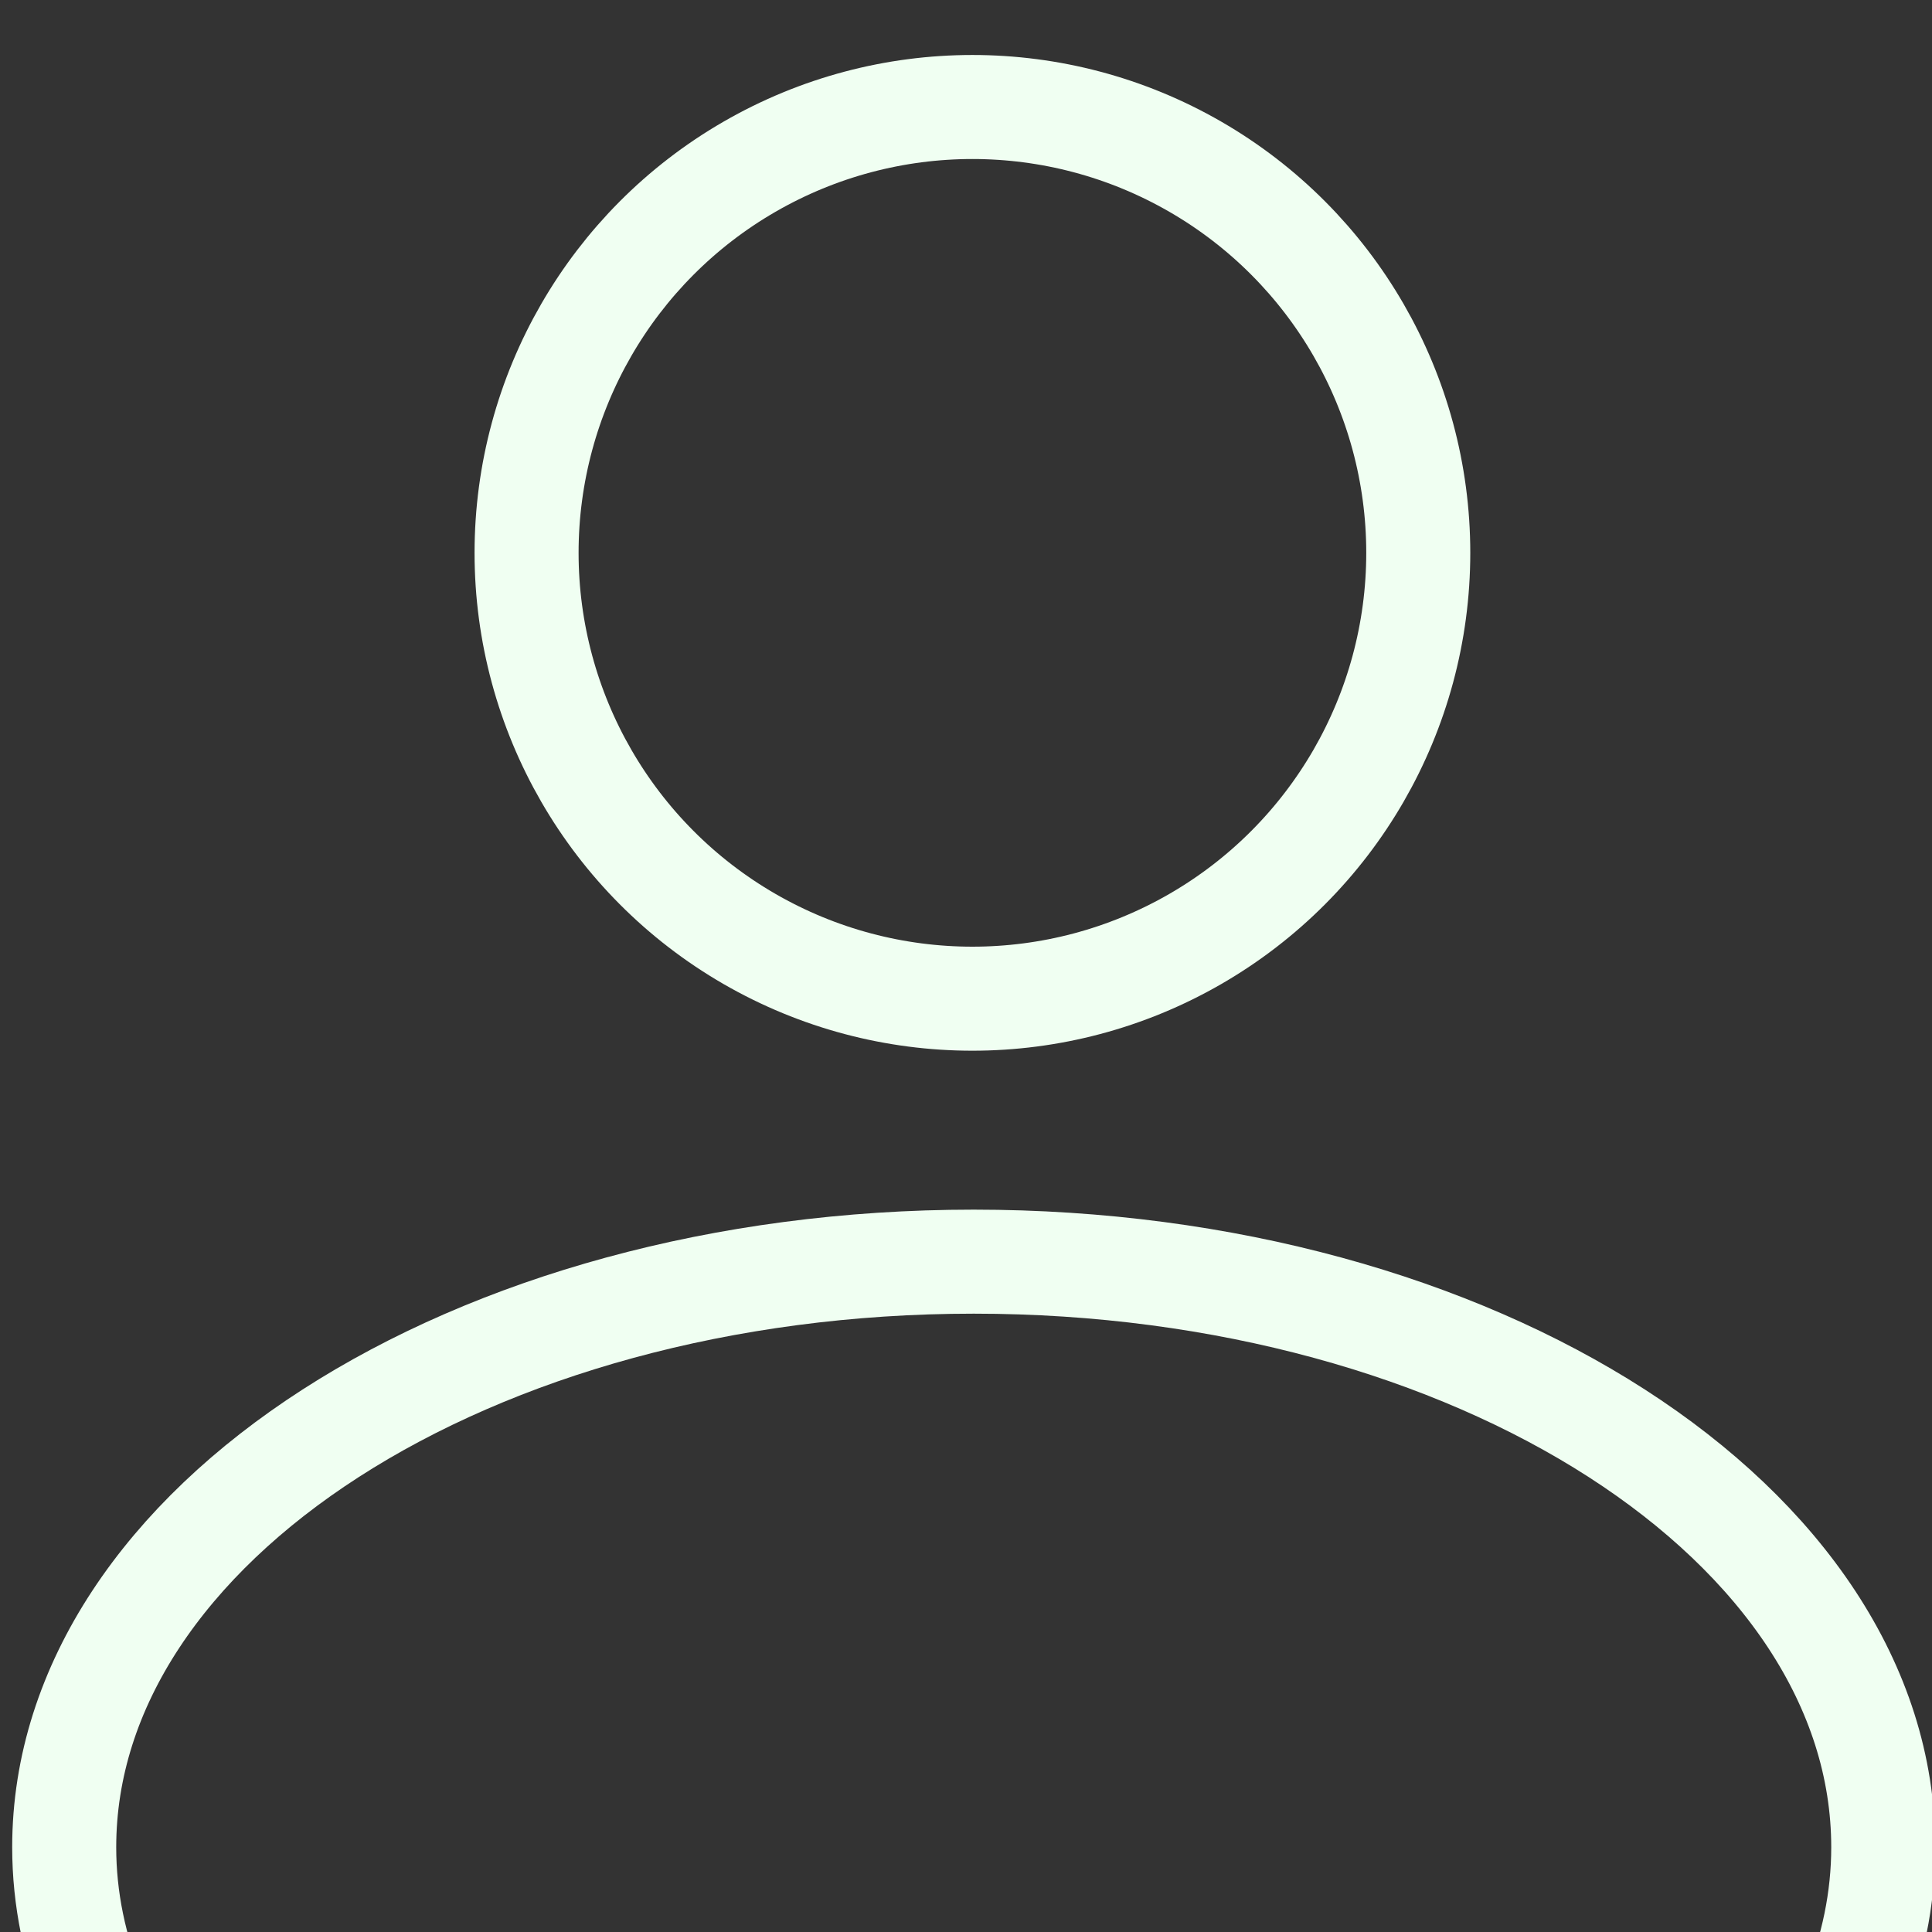
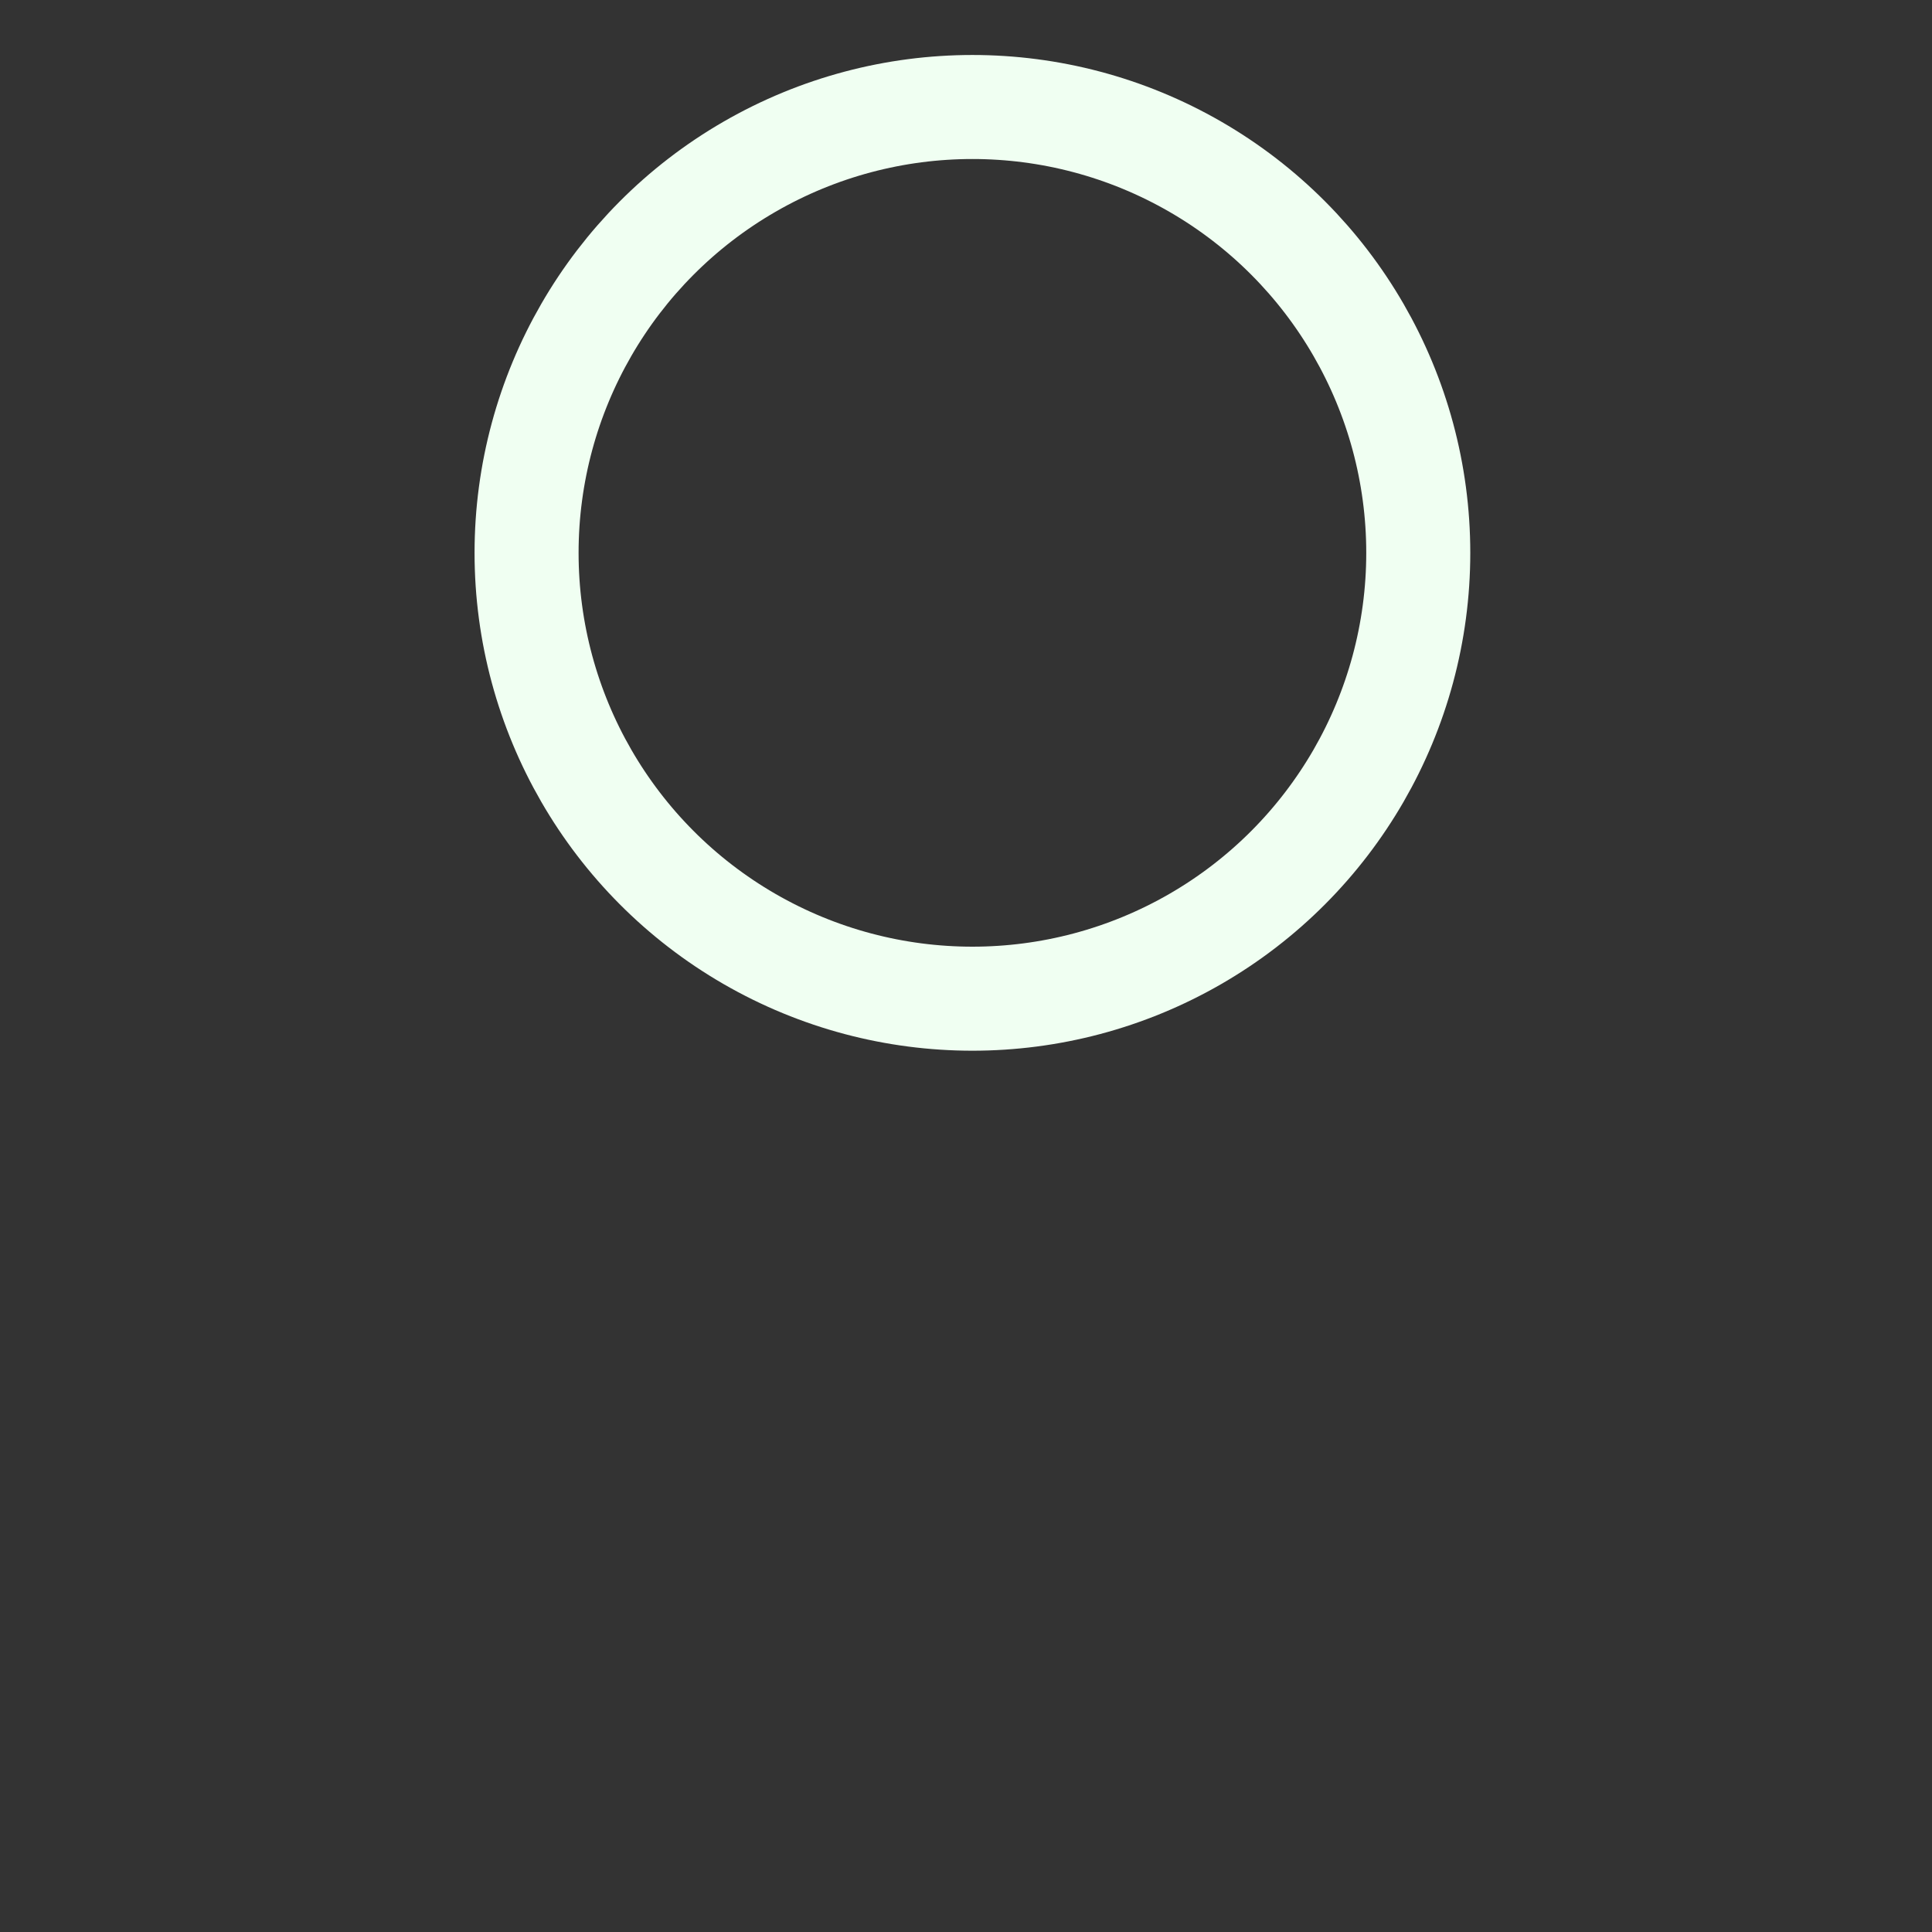
<svg xmlns="http://www.w3.org/2000/svg" xmlns:ns1="http://www.serif.com/" width="100%" height="100%" viewBox="0 0 65 65" version="1.1" xml:space="preserve" style="fill-rule:evenodd;clip-rule:evenodd;stroke-linecap:round;stroke-linejoin:round;stroke-miterlimit:1.5;">
  <rect x="0" y="0" width="65" height="65" fill="#333333" stroke="none" />
  <g id="mailiconfooter" />
  <g id="sluitknop" />
  <g id="inloggen">
    <g id="inloggen1" ns1:id="inloggen">
-       <path d="M59.26,72l-53,0c-2.686,-2.995 -4.1,-6.393 -4.1,-9.851c-0,-10.874 13.711,-19.702 30.6,-19.702c16.889,0 30.6,8.828 30.6,19.702c-0,3.458 -1.414,6.856 -4.1,9.851Z" style="fill:#fff;fill-opacity:0;stroke:#f0fff2;stroke-width:3.5px;" />
      <circle cx="32.716" cy="18.6" r="15" style="fill:#fff;fill-opacity:0;stroke:#f0fff2;stroke-width:3.5px;" />
    </g>
  </g>
  <g id="bewerkpotlood" />
  <g id="bladmuziekmap" />
  <g id="mapmin" />
  <g id="mapplus" />
  <g id="map" />
  <g id="bladmuziekmapopen" />
  <g id="downloadicon" />
  <g id="uploadoadicon" />
  <g id="luisteraudio" />
  <g id="kijkvideo" />
  <g id="kijkdoc" />
  <g id="privacyschild" />
  <g id="muziekico" />
  <g id="videoico" />
  <g id="bestandsicodoc" />
  <g id="afbeeldingico" />
  <g id="vuilnisbakje" />
</svg>